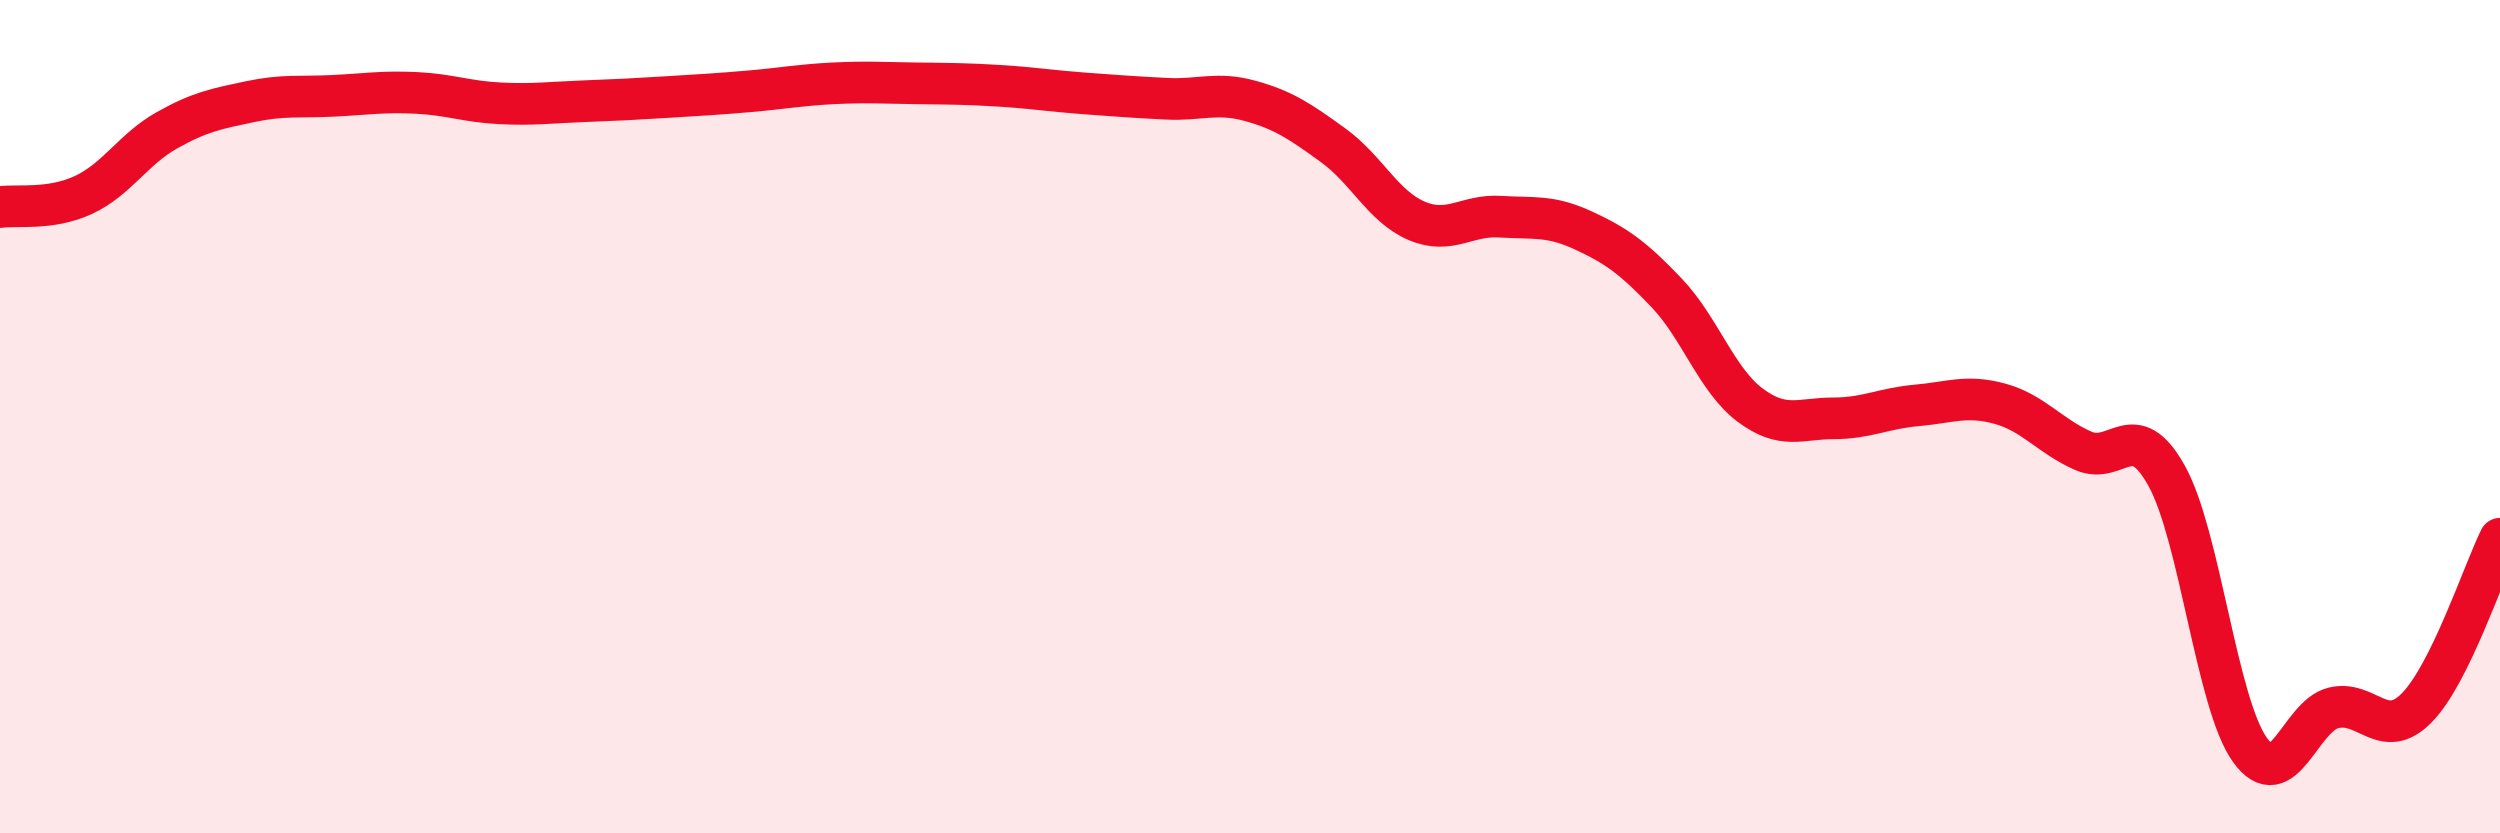
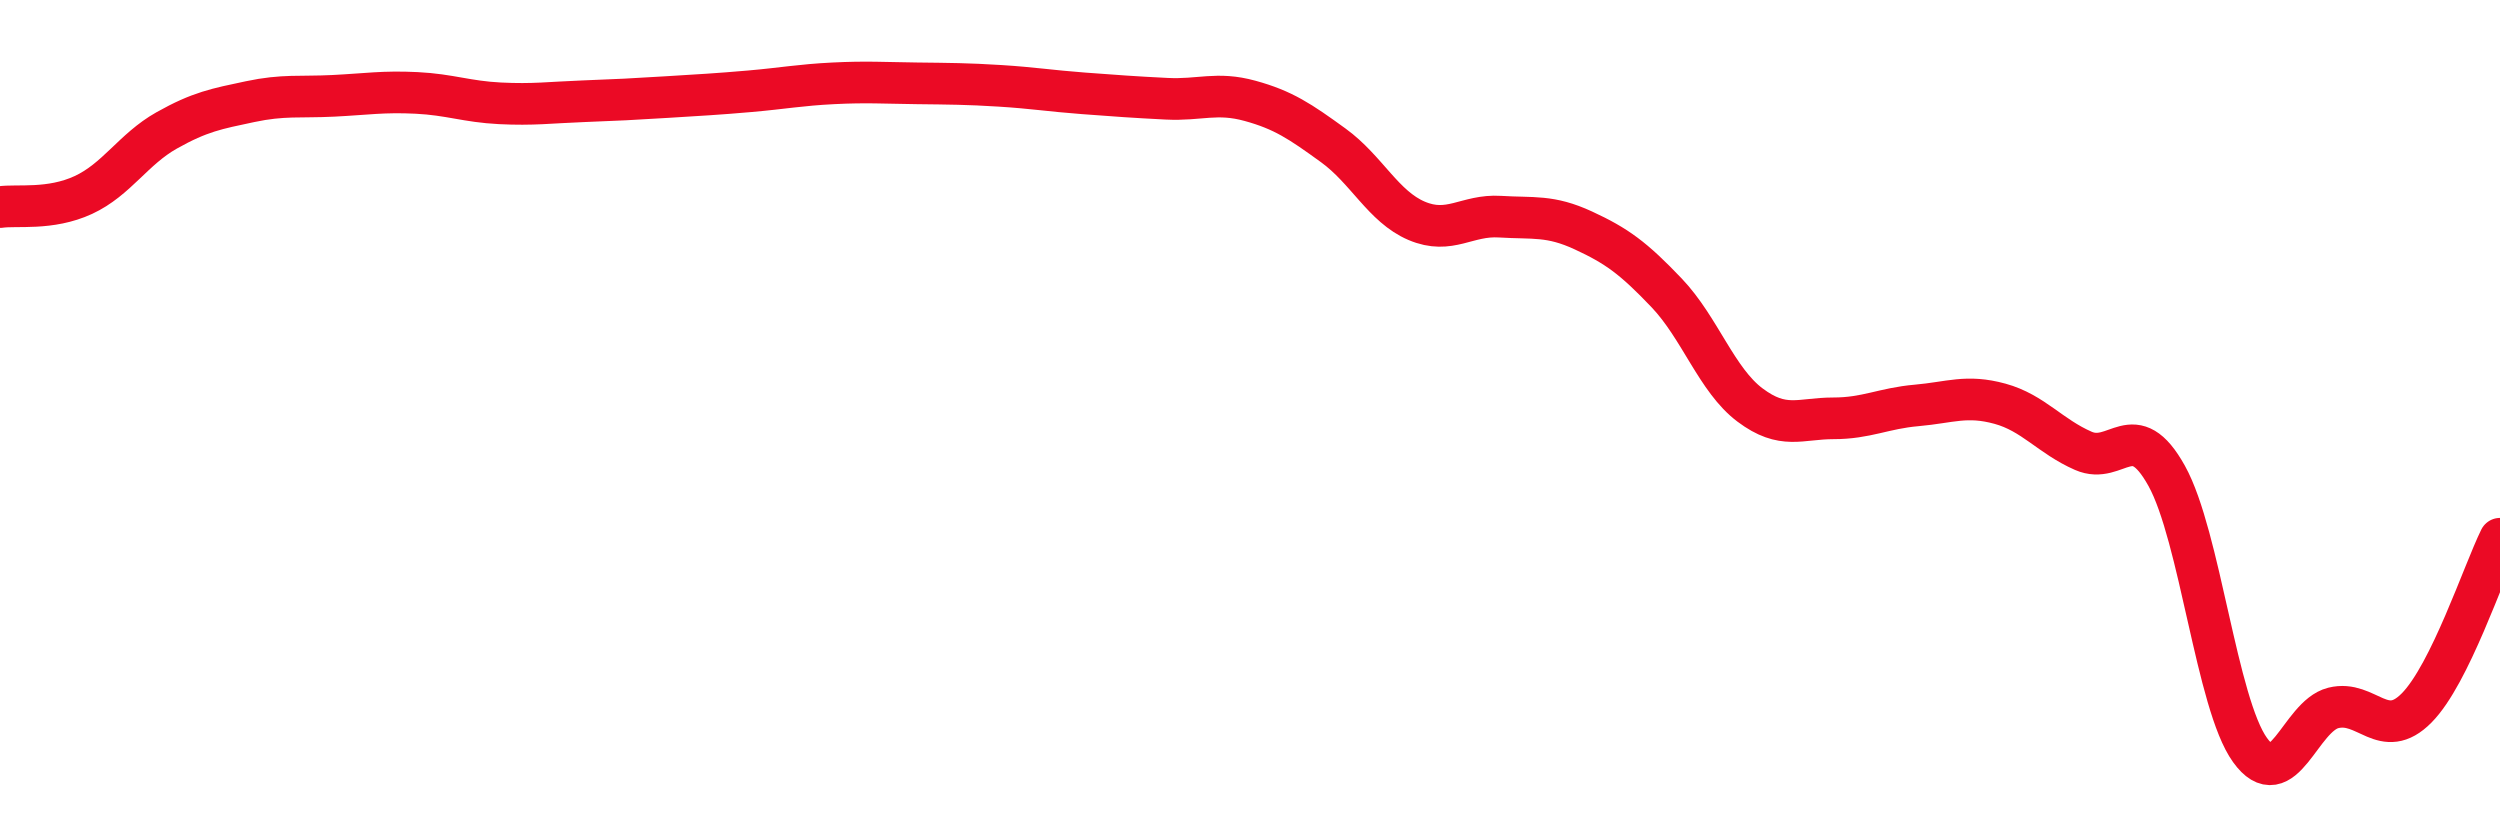
<svg xmlns="http://www.w3.org/2000/svg" width="60" height="20" viewBox="0 0 60 20">
-   <path d="M 0,4.97 C 0.4,4.91 1.2,5.05 2,4.68 C 2.8,4.31 3.2,3.58 4,3.13 C 4.8,2.68 5.2,2.61 6,2.44 C 6.8,2.27 7.2,2.34 8,2.3 C 8.8,2.26 9.2,2.19 10,2.23 C 10.8,2.27 11.2,2.44 12,2.48 C 12.8,2.52 13.2,2.46 14,2.43 C 14.8,2.4 15.2,2.38 16,2.33 C 16.8,2.28 17.2,2.26 18,2.19 C 18.8,2.12 19.2,2.04 20,2 C 20.8,1.96 21.2,1.99 22,2 C 22.8,2.01 23.2,2.01 24,2.06 C 24.8,2.11 25.2,2.18 26,2.24 C 26.8,2.3 27.2,2.33 28,2.37 C 28.8,2.41 29.2,2.2 30,2.42 C 30.8,2.64 31.2,2.91 32,3.49 C 32.8,4.07 33.2,4.96 34,5.3 C 34.8,5.64 35.2,5.15 36,5.2 C 36.8,5.25 37.2,5.16 38,5.53 C 38.8,5.9 39.2,6.19 40,7.03 C 40.8,7.87 41.2,9.12 42,9.72 C 42.8,10.32 43.2,10.04 44,10.04 C 44.8,10.04 45.2,9.8 46,9.73 C 46.8,9.66 47.2,9.47 48,9.69 C 48.8,9.91 49.2,10.47 50,10.82 C 50.8,11.17 51.2,9.98 52,11.42 C 52.8,12.86 53.2,16.89 54,18 C 54.8,19.11 55.2,17.19 56,16.99 C 56.8,16.79 57.2,17.8 58,16.99 C 58.8,16.18 59.6,13.74 60,12.93L60 20L0 20Z" fill="#EB0A25" opacity="0.1" stroke-linecap="round" stroke-linejoin="round" />
  <path d="M 0,4.97 C 0.4,4.91 1.2,5.05 2,4.68 C 2.8,4.31 3.2,3.58 4,3.13 C 4.8,2.68 5.2,2.61 6,2.44 C 6.8,2.27 7.2,2.34 8,2.3 C 8.8,2.26 9.2,2.19 10,2.23 C 10.8,2.27 11.2,2.44 12,2.48 C 12.8,2.52 13.2,2.46 14,2.43 C 14.8,2.4 15.2,2.38 16,2.33 C 16.8,2.28 17.2,2.26 18,2.19 C 18.8,2.12 19.2,2.04 20,2 C 20.8,1.96 21.2,1.99 22,2 C 22.8,2.01 23.2,2.01 24,2.06 C 24.8,2.11 25.2,2.18 26,2.24 C 26.8,2.3 27.2,2.33 28,2.37 C 28.8,2.41 29.2,2.2 30,2.42 C 30.8,2.64 31.2,2.91 32,3.49 C 32.8,4.07 33.2,4.96 34,5.3 C 34.8,5.64 35.2,5.15 36,5.2 C 36.8,5.25 37.2,5.16 38,5.53 C 38.8,5.9 39.2,6.19 40,7.03 C 40.8,7.87 41.2,9.12 42,9.72 C 42.8,10.32 43.2,10.04 44,10.04 C 44.8,10.04 45.2,9.8 46,9.73 C 46.8,9.66 47.2,9.47 48,9.69 C 48.8,9.91 49.2,10.47 50,10.82 C 50.8,11.17 51.2,9.98 52,11.42 C 52.8,12.86 53.2,16.89 54,18 C 54.8,19.11 55.2,17.19 56,16.99 C 56.8,16.79 57.2,17.8 58,16.99 C 58.8,16.18 59.6,13.74 60,12.93" stroke="#EB0A25" stroke-width="1" fill="none" stroke-linecap="round" stroke-linejoin="round" />
</svg>